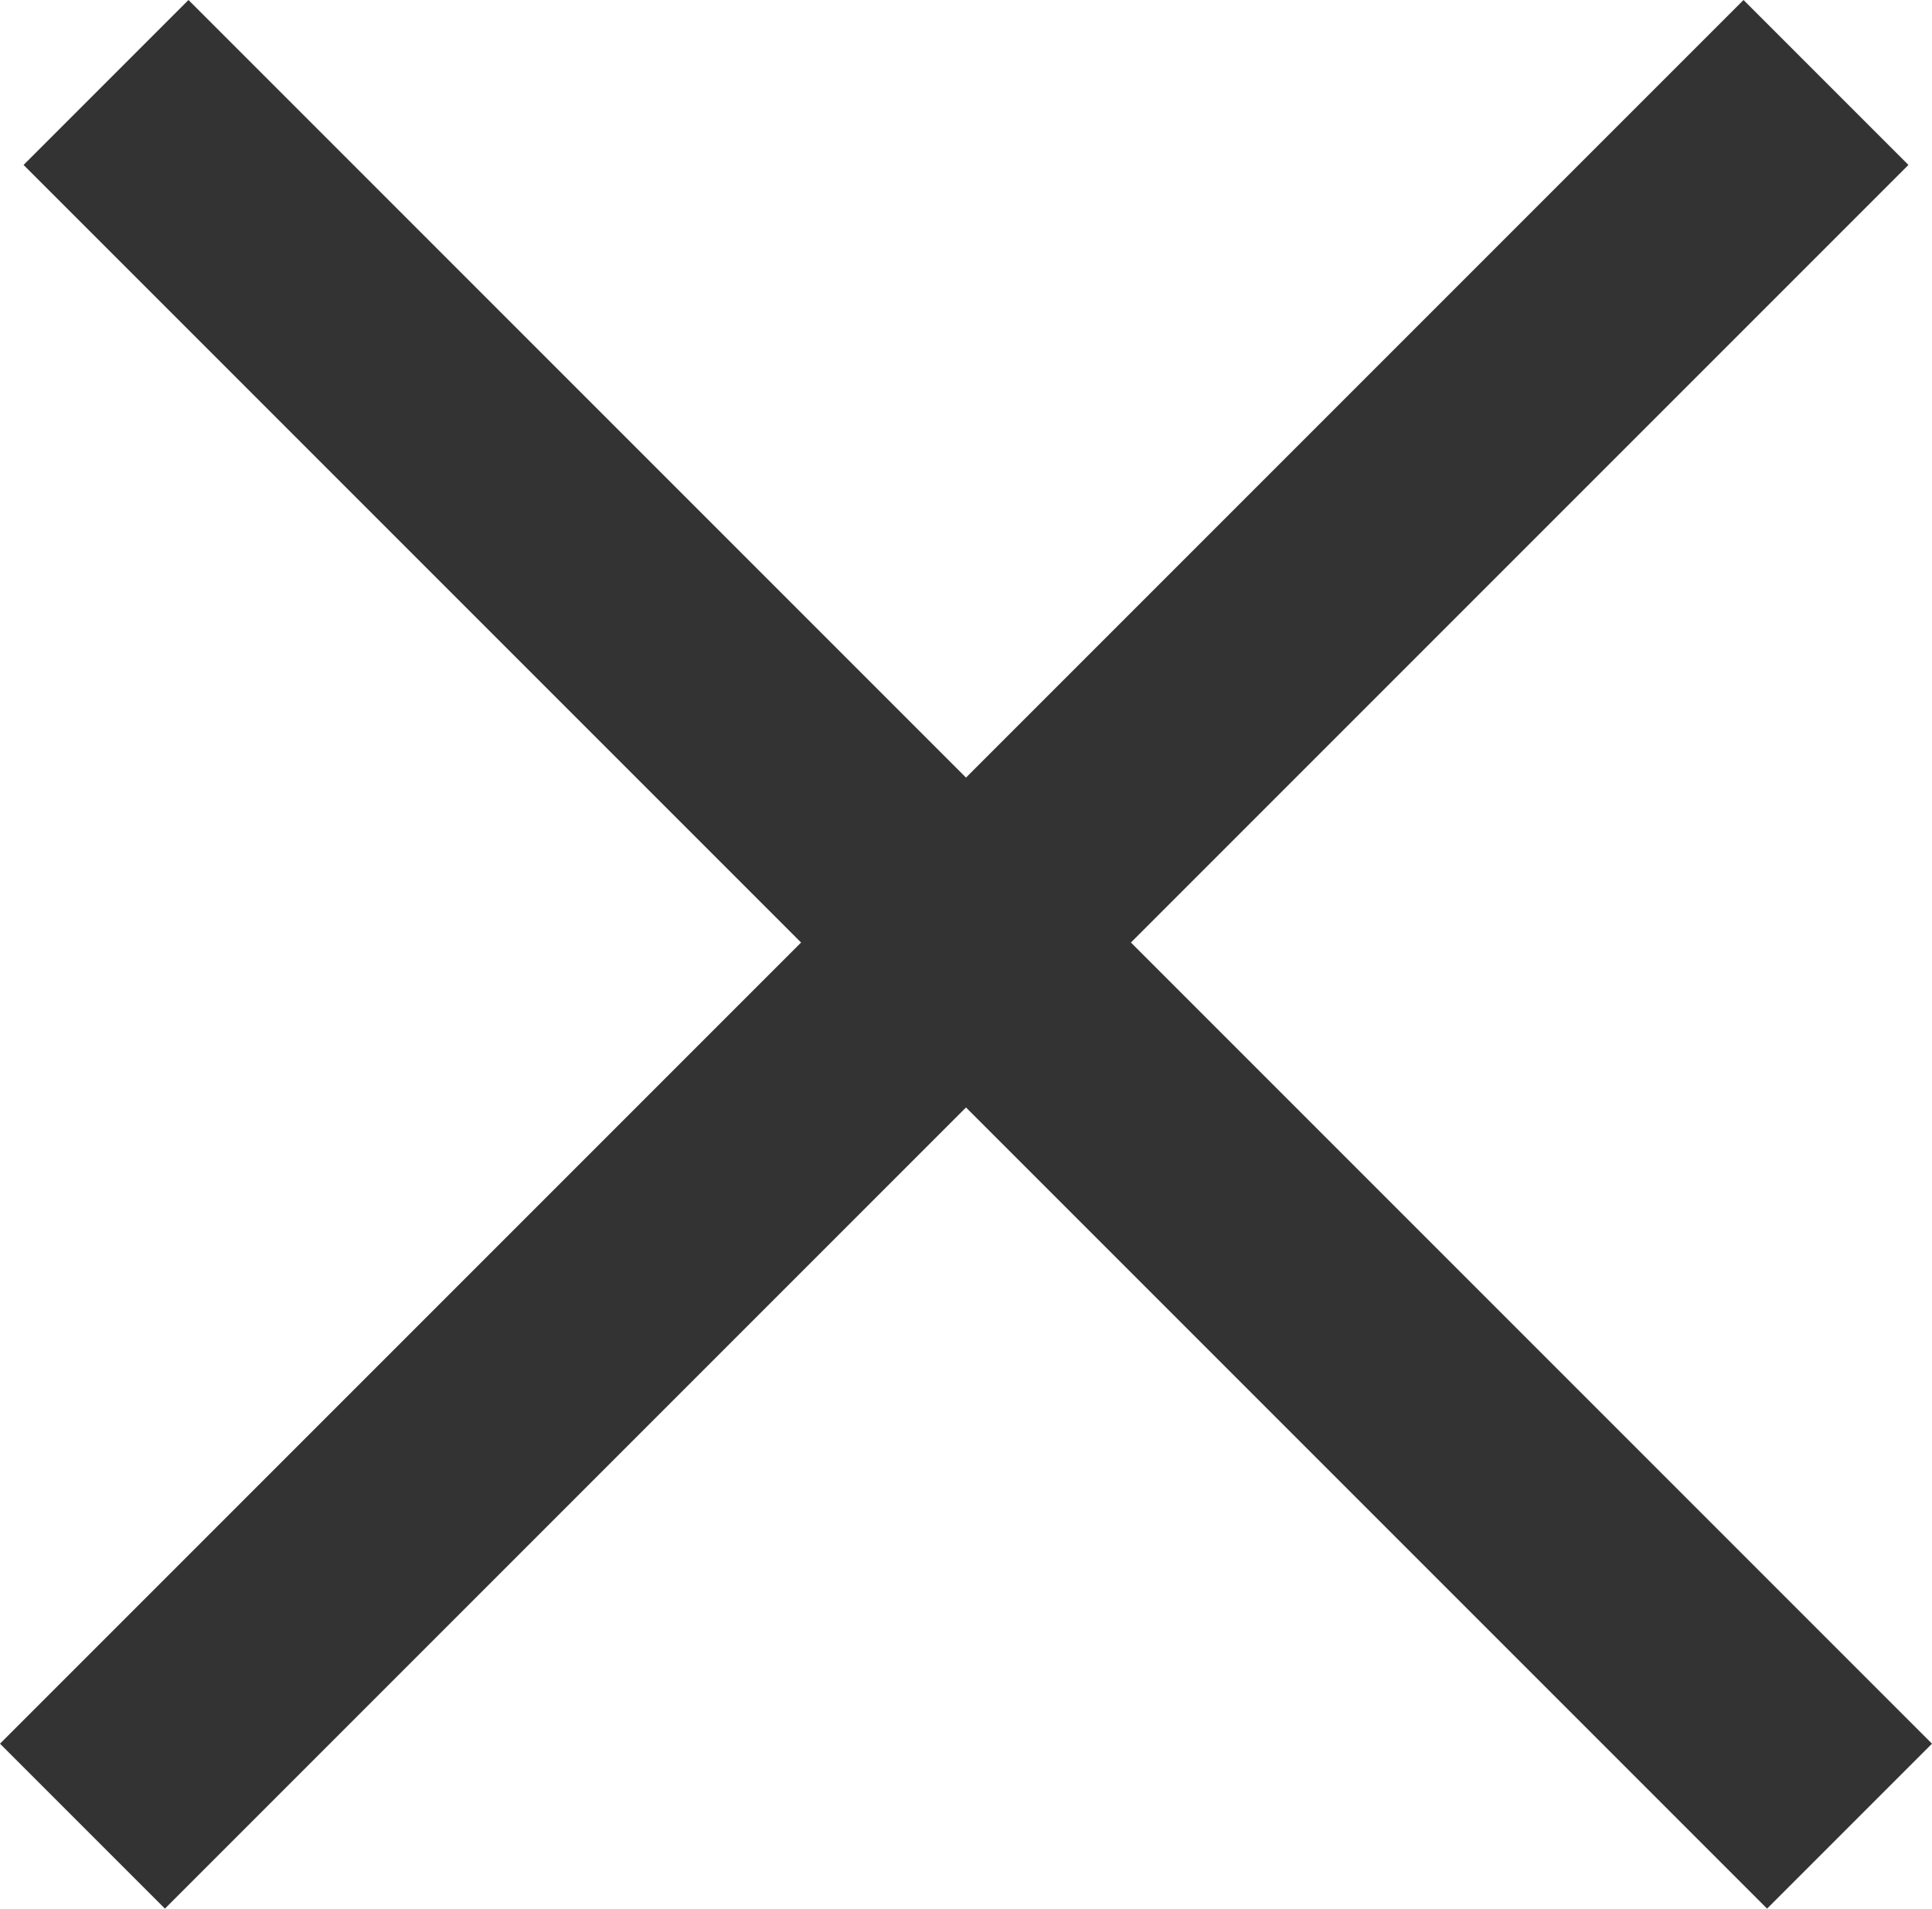
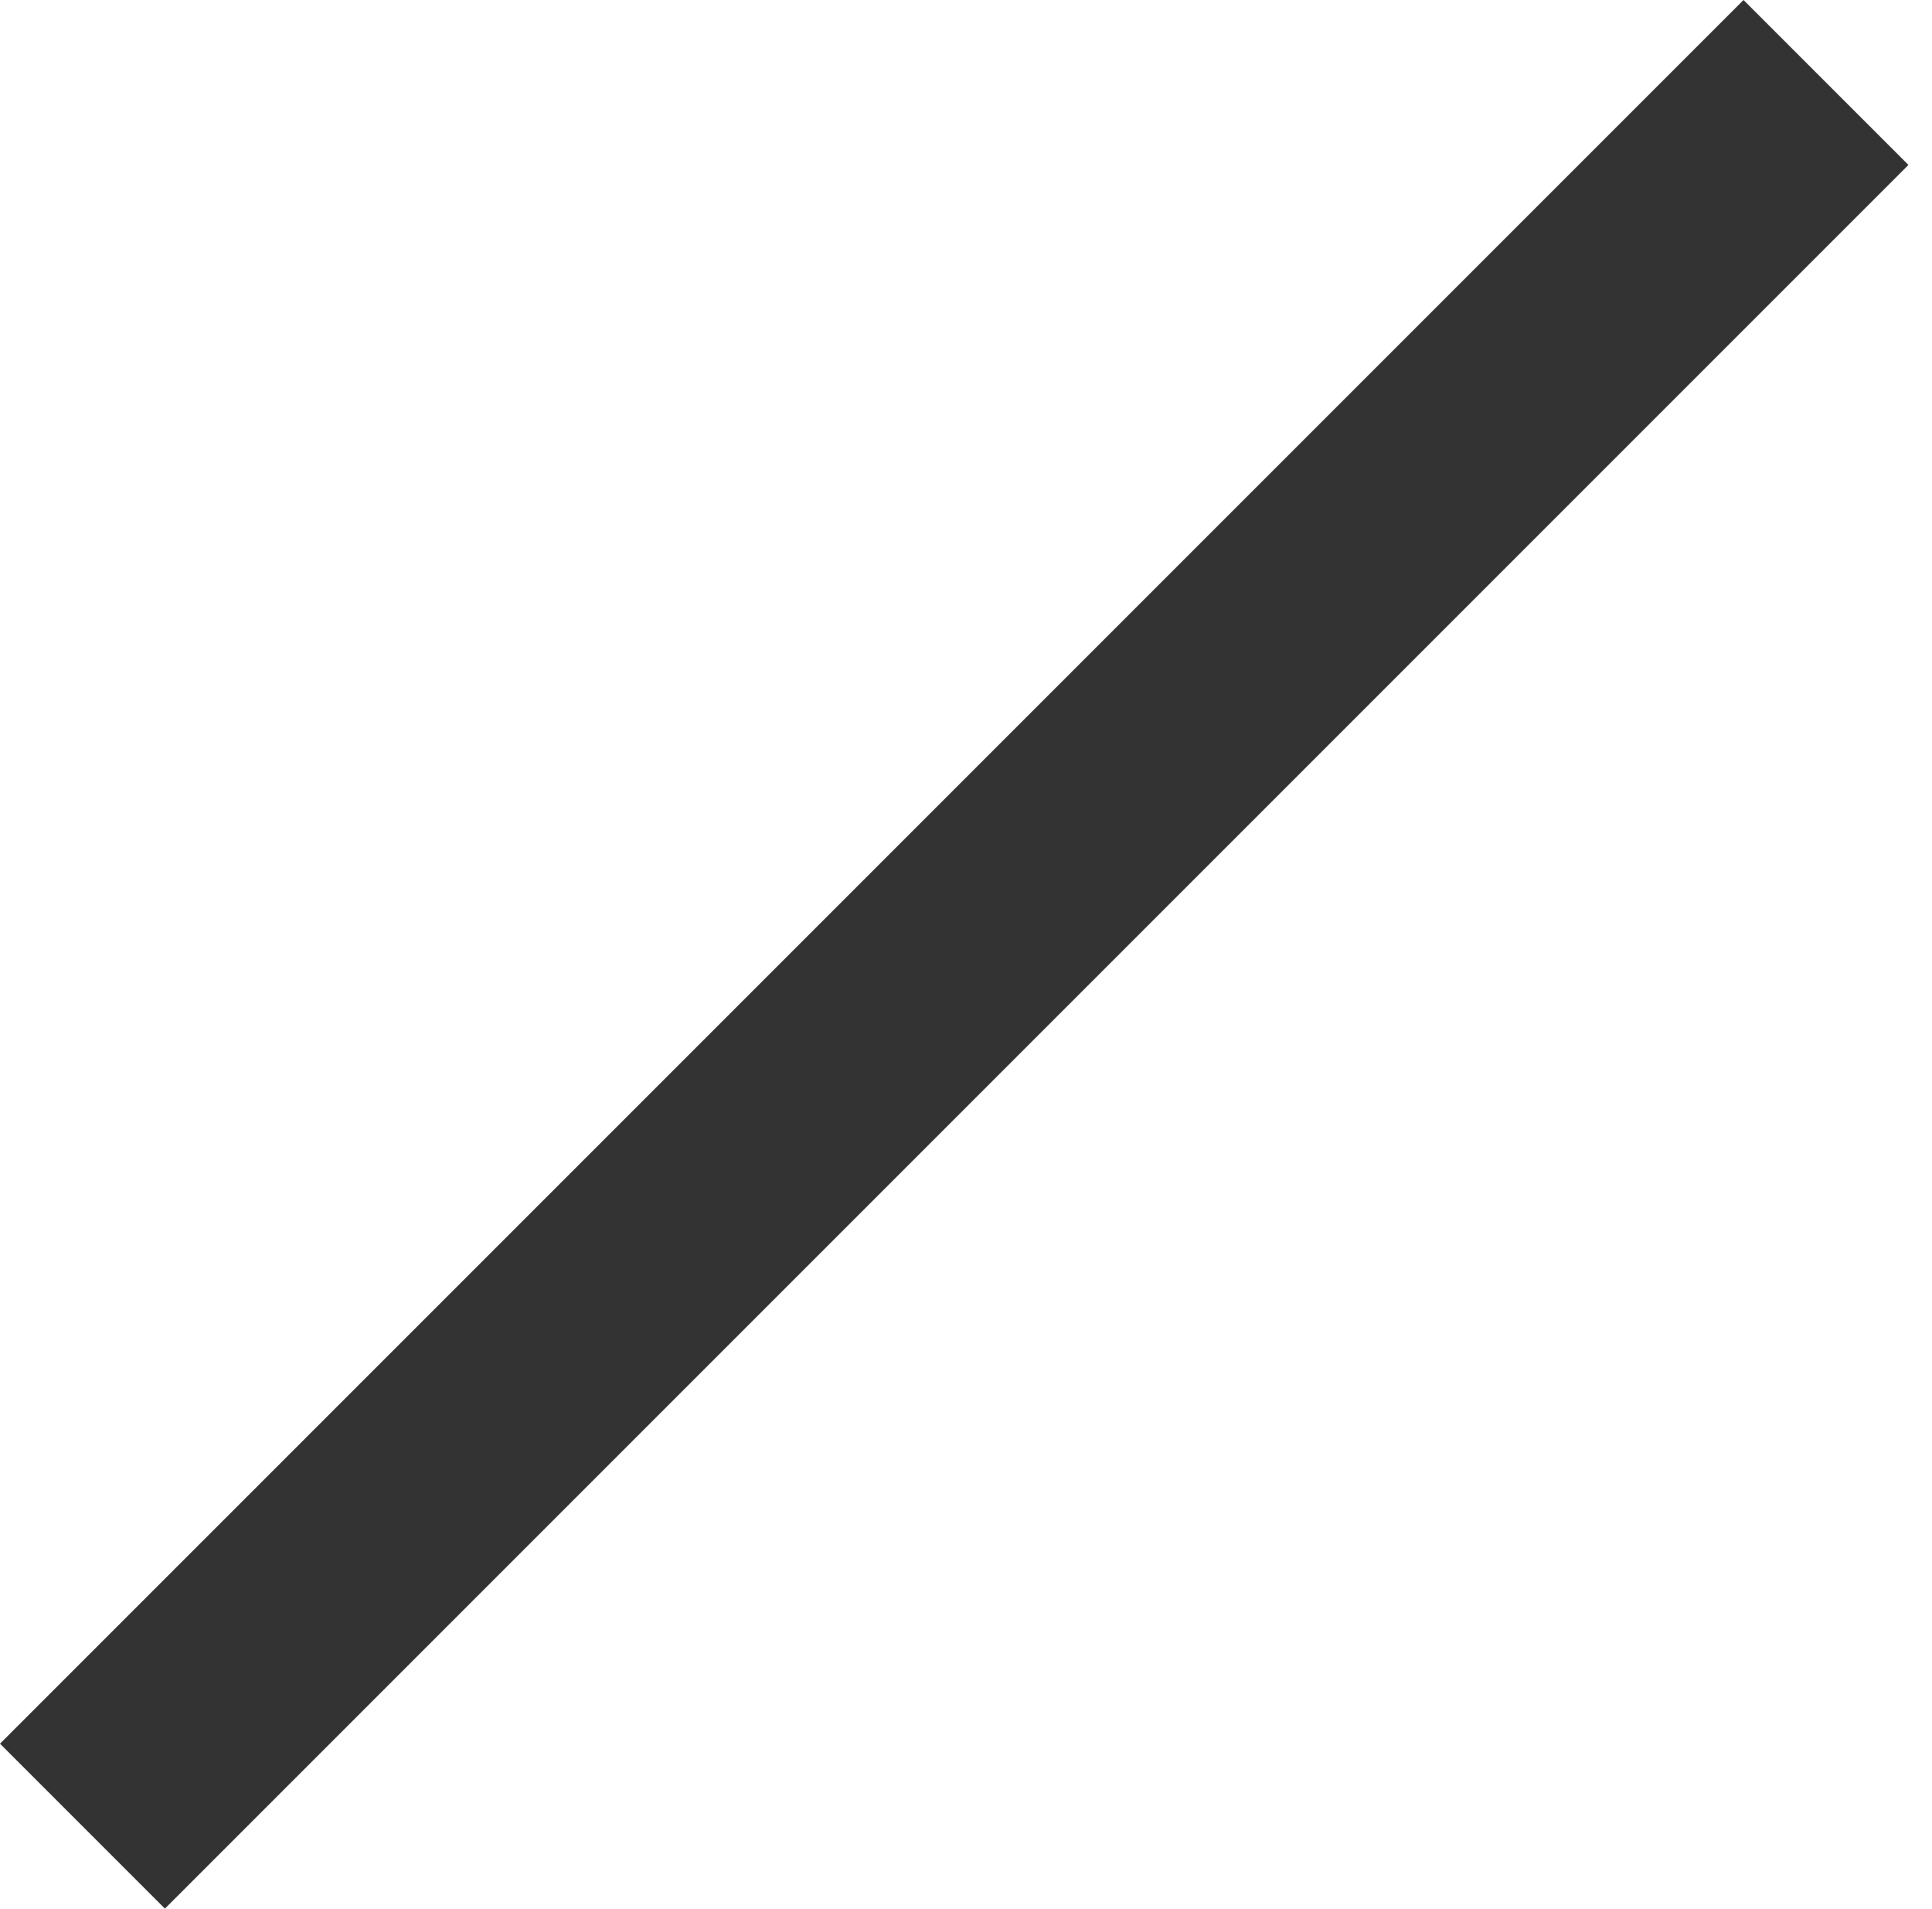
<svg xmlns="http://www.w3.org/2000/svg" viewBox="0 0 8.2 8.1" class="icon icon--cross" aria-hidden="true" focusable="false">
-   <path class="color" d="M.1.7.8,0,8.2,7.4l-.7.7Z" fill="#343333" />
  <path class="color" d="M8.1.7,7.4,0,0,7.4l.7.7Z" fill="#343333" />
</svg>